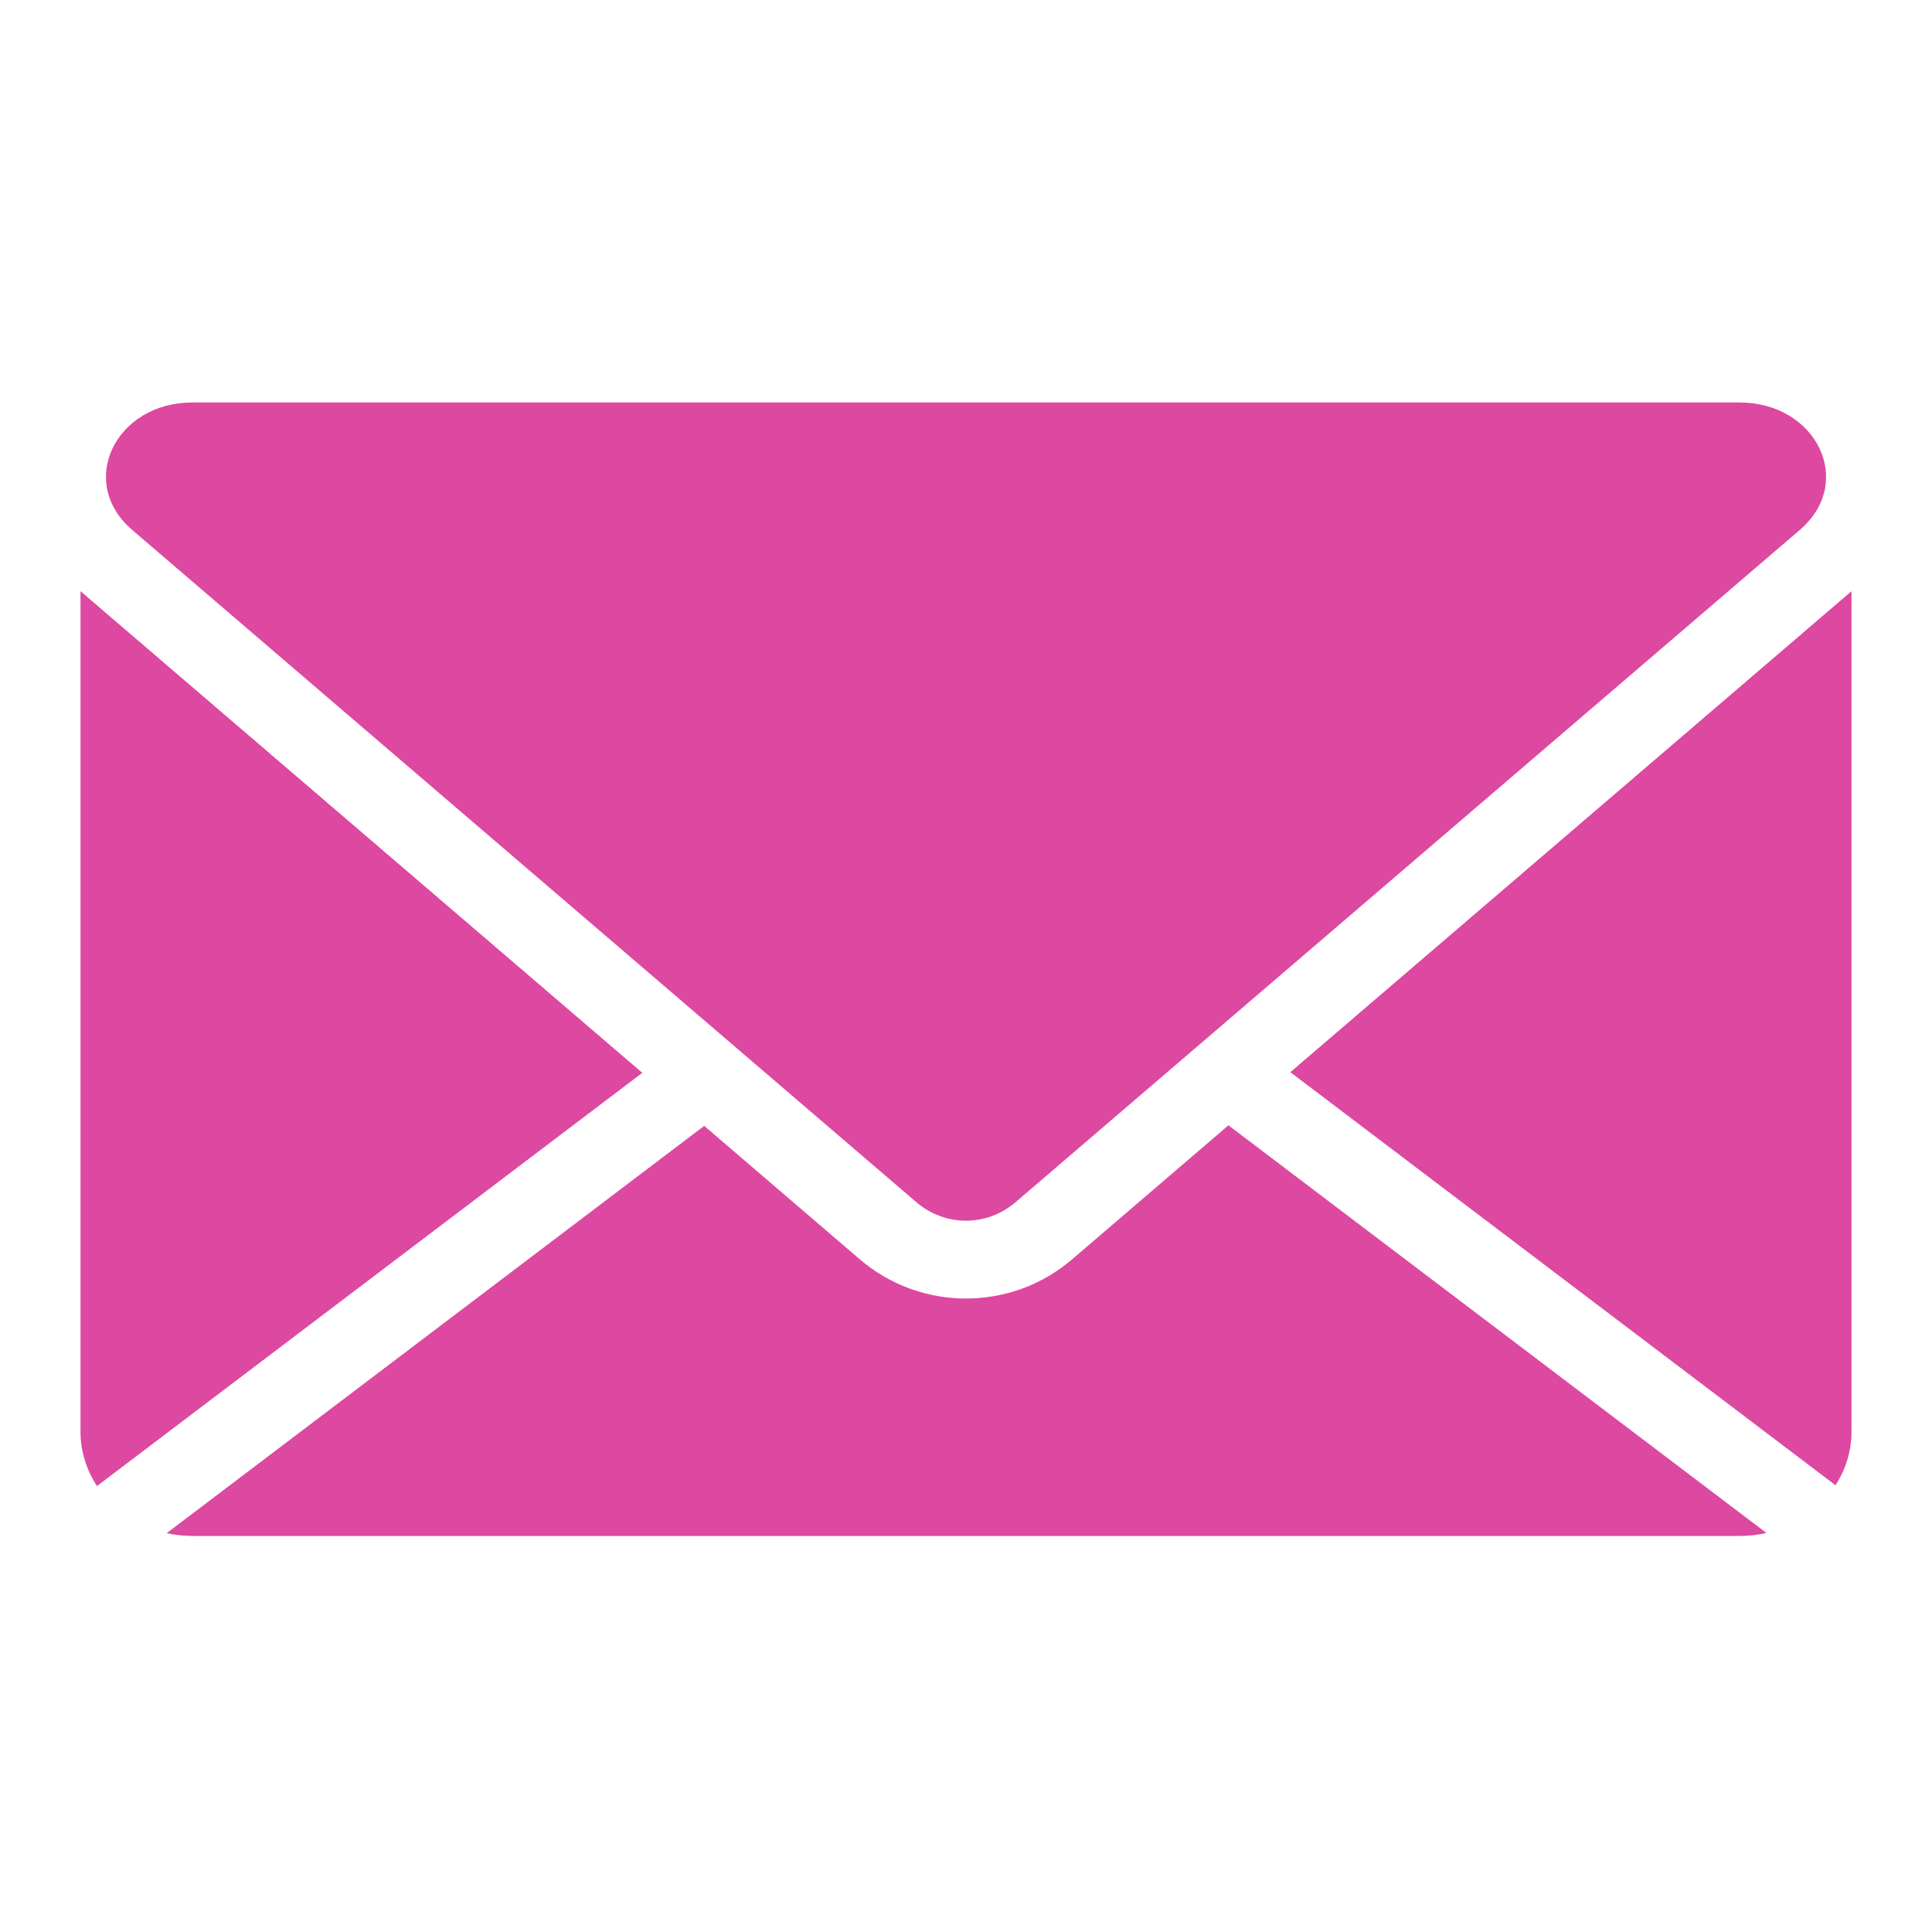
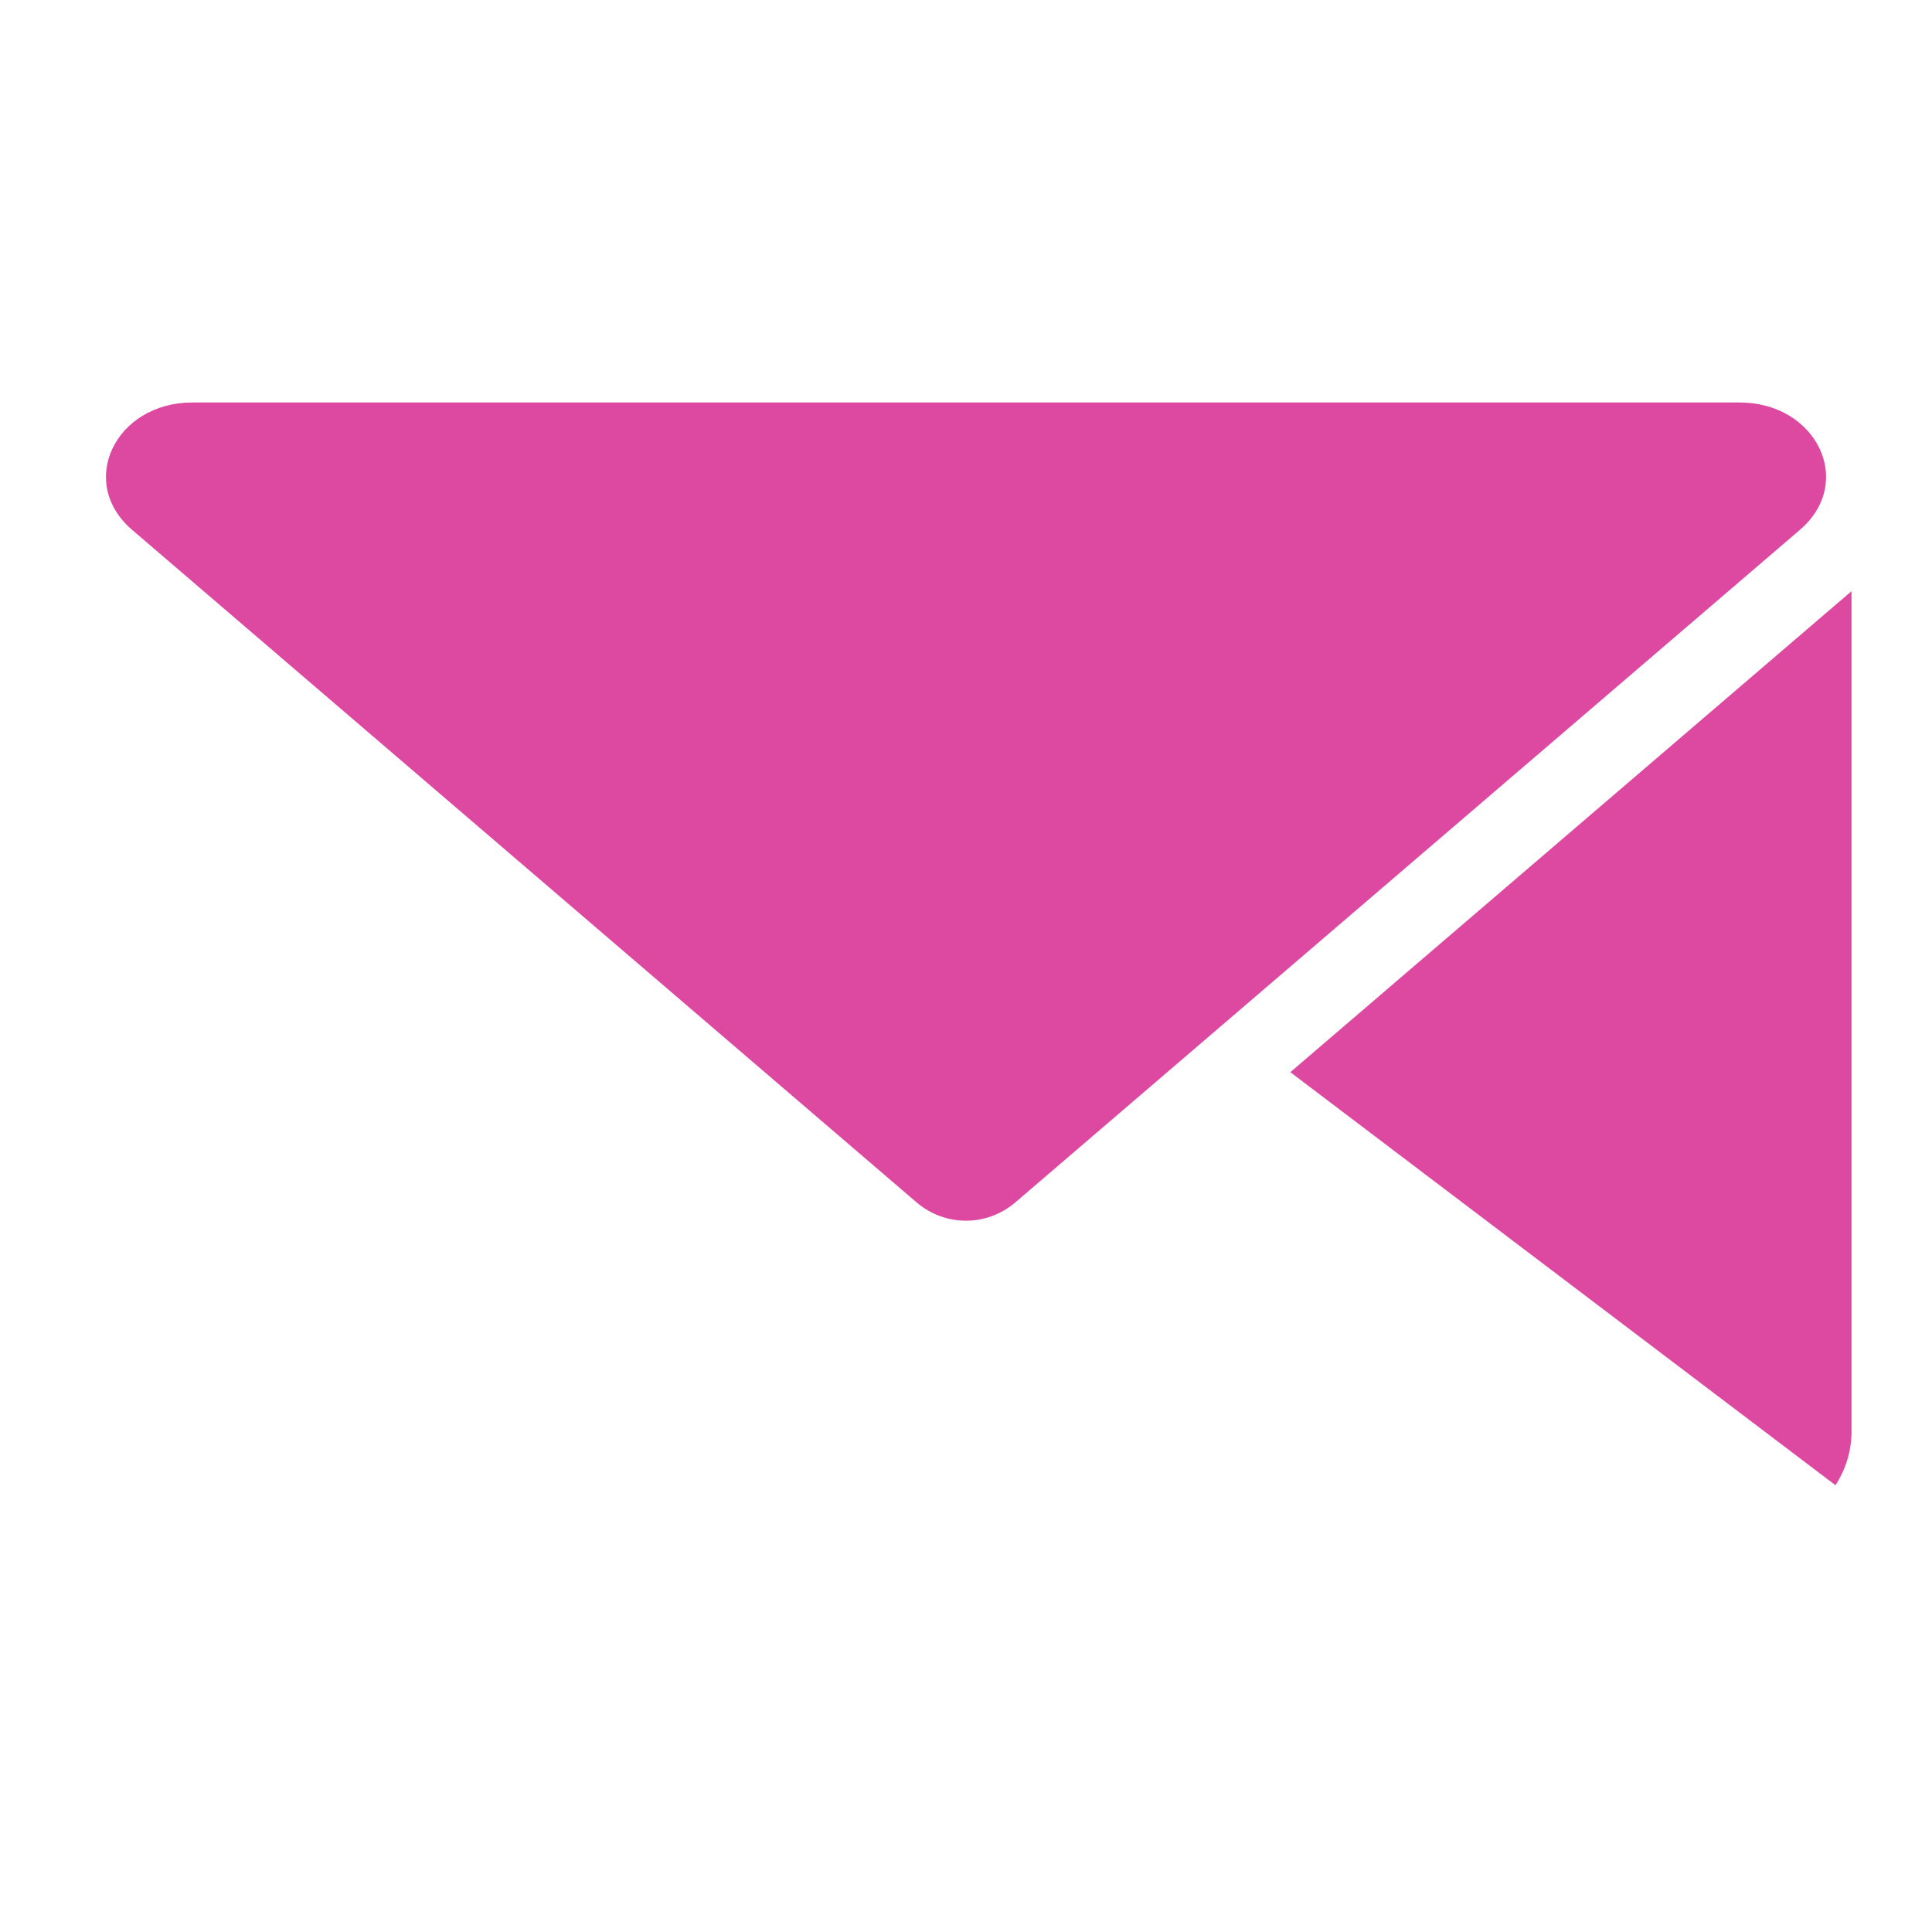
<svg xmlns="http://www.w3.org/2000/svg" width="24" height="24" viewBox="0 0 24 24" fill="none">
-   <path d="M1.205 18.46L7.979 13.327L1 7.344V17.785C1 18.032 1.075 18.262 1.205 18.46Z" fill="#dd48a1" />
  <path d="M16.029 13.319L22.801 18.45C22.927 18.255 23 18.028 23 17.785V7.344L16.029 13.319Z" fill="#dd48a1" />
  <path d="M21.611 5H2.388C1.436 5 0.951 5.989 1.641 6.582L11.382 14.933C11.74 15.241 12.259 15.241 12.617 14.933C15.867 12.148 19.106 9.371 22.359 6.582C23.05 5.989 22.564 5 21.611 5V5Z" fill="#dd48a1" />
-   <path d="M21.943 19.043L15.26 13.979L13.318 15.644C12.561 16.293 11.439 16.293 10.681 15.644L8.748 13.986L2.07 19.046C2.173 19.068 2.279 19.08 2.388 19.08H21.611C21.726 19.08 21.837 19.067 21.943 19.043Z" fill="#dd48a1" />
</svg>